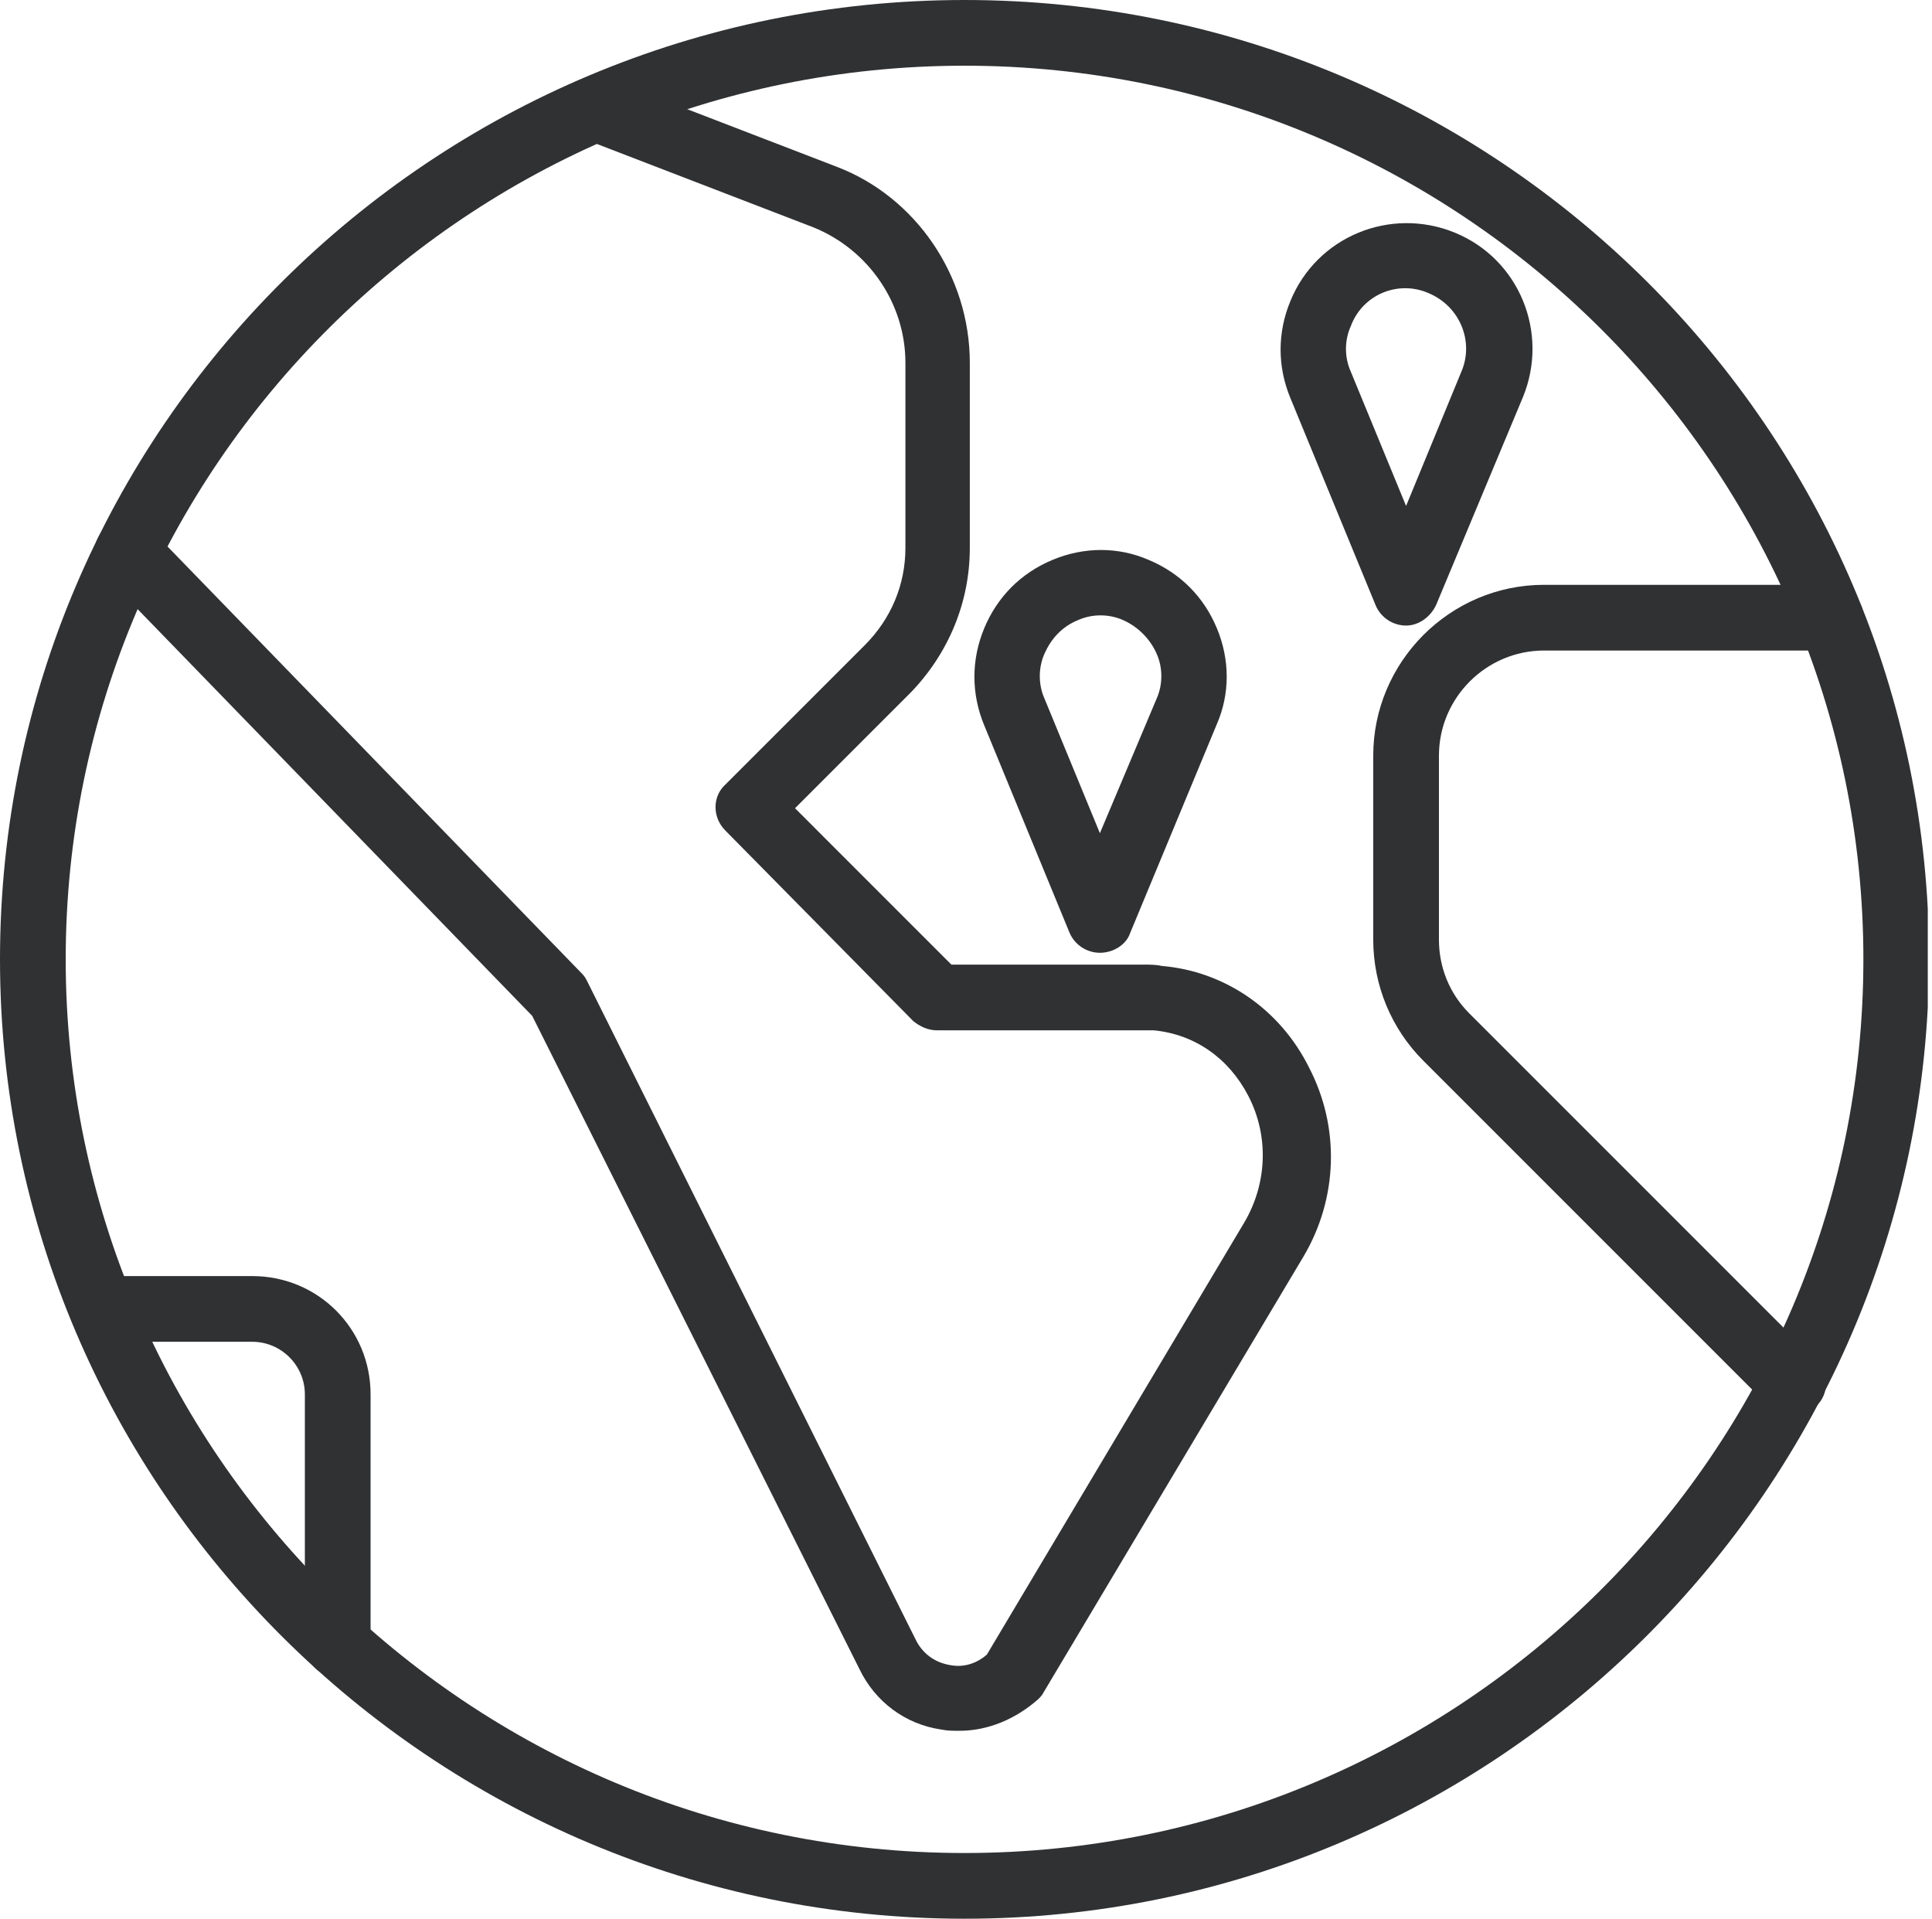
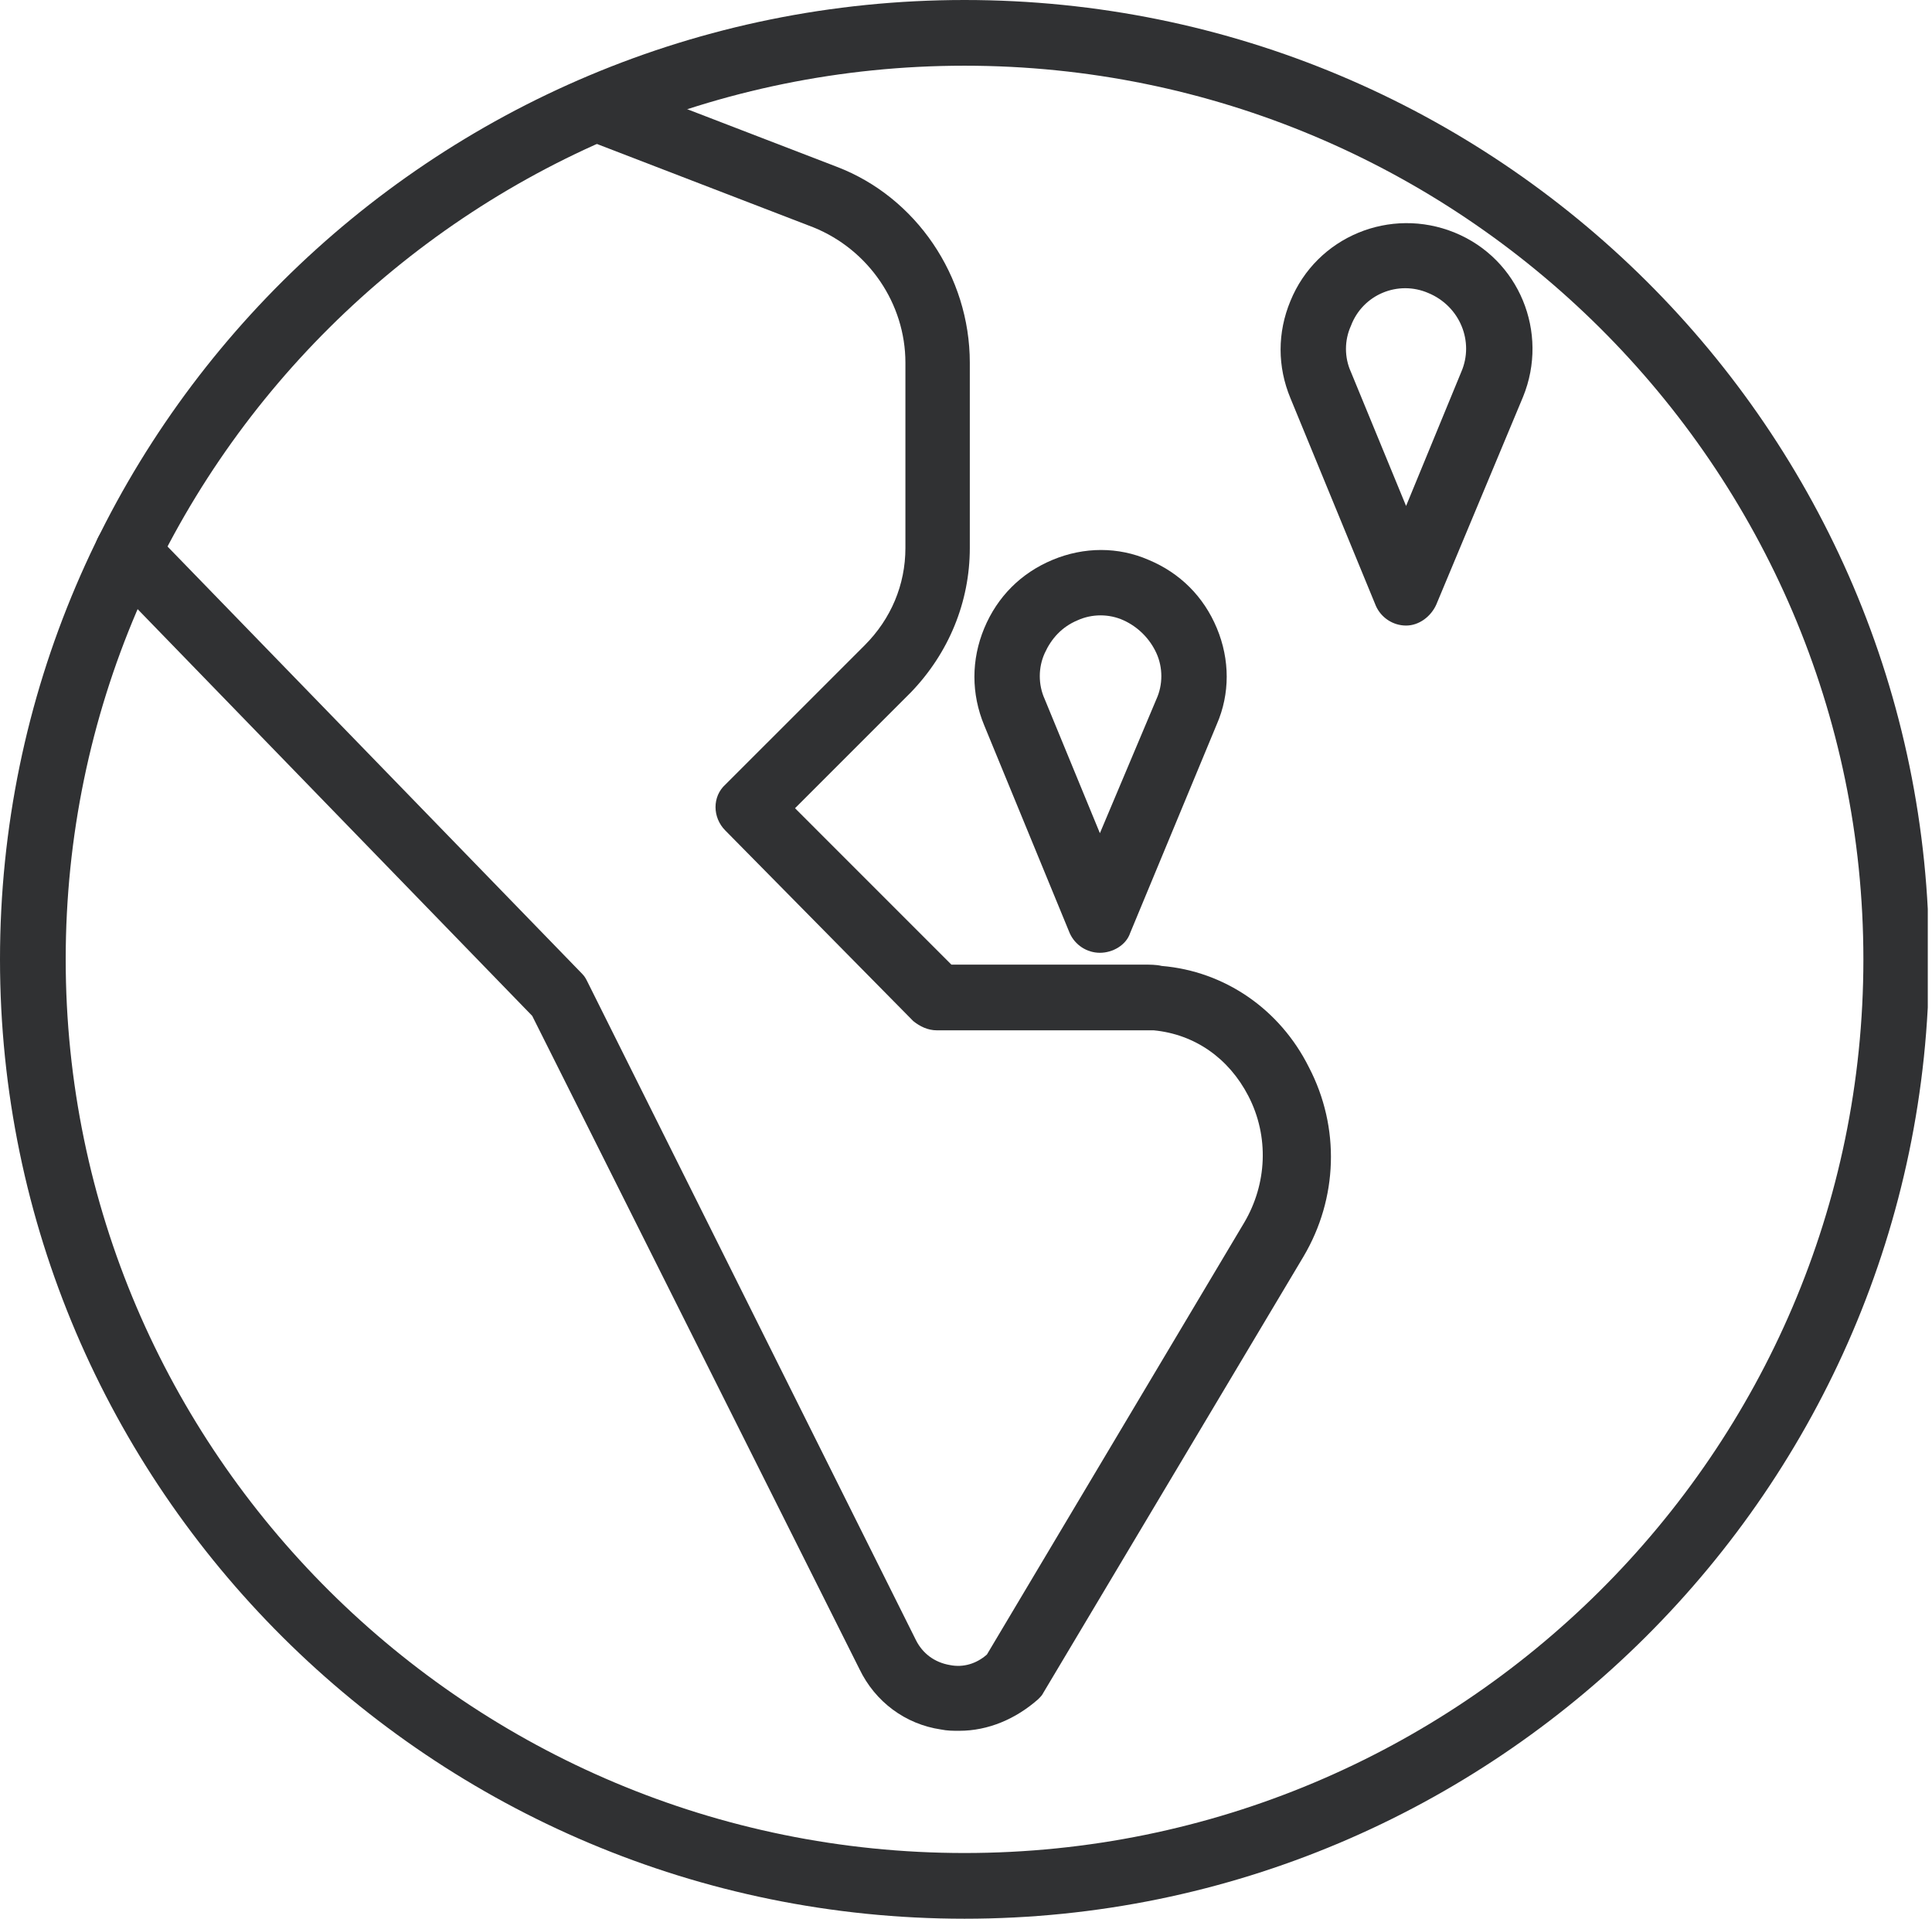
<svg xmlns="http://www.w3.org/2000/svg" width="144" height="143" viewBox="0 0 144 143" fill="none">
  <g clip-path="url(#clip0_826_3859)">
    <path d="M71.5 128.994C71.01 128.994 70.619 128.994 70.129 128.896C67.484 128.504 65.232 126.839 64.056 124.39L39.668 75.712L7.738 42.802C6.758 41.823 6.856 40.255 7.836 39.374C8.815 38.395 10.382 38.492 11.264 39.472L43.39 72.577C43.586 72.773 43.684 72.969 43.782 73.165L68.268 122.236C68.758 123.215 69.639 123.901 70.814 124.097C71.794 124.292 72.773 123.999 73.557 123.313L92.754 91.089C94.419 88.249 94.615 84.723 93.048 81.686C91.579 78.846 89.032 77.083 85.996 76.789C85.702 76.789 85.408 76.789 85.016 76.789H69.835C69.149 76.789 68.562 76.495 68.072 76.103L54.066 61.901C53.086 60.922 53.086 59.355 54.066 58.473L64.448 48.091C66.407 46.132 67.484 43.586 67.484 40.843V27.033C67.484 22.625 64.742 18.61 60.628 16.945L43.586 10.382C42.312 9.892 41.725 8.521 42.215 7.248C42.704 5.975 44.075 5.387 45.349 5.877L62.391 12.439C68.268 14.692 72.284 20.569 72.284 27.033V40.843C72.284 44.859 70.716 48.679 67.876 51.617L59.257 60.236L70.912 71.892H85.212C85.702 71.892 86.192 71.892 86.584 71.99C91.285 72.382 95.399 75.222 97.553 79.531C99.904 84.037 99.708 89.326 97.162 93.636L77.769 126.153C77.671 126.349 77.573 126.447 77.377 126.643C75.712 128.112 73.655 128.994 71.5 128.994Z" fill="#303133" />
-     <path d="M133.695 105.585C133.108 105.585 132.422 105.389 131.932 104.899L106.075 79.042C103.724 76.691 102.353 73.459 102.353 70.031V56.318C102.353 49.364 108.034 43.586 115.086 43.586H136.438C137.809 43.586 138.886 44.663 138.886 46.034C138.886 47.405 137.809 48.483 136.438 48.483H115.086C110.776 48.483 107.25 52.009 107.25 56.318V70.031C107.25 72.088 108.034 74.046 109.503 75.516L135.36 101.373C136.34 102.353 136.34 103.92 135.36 104.801C134.969 105.291 134.283 105.585 133.695 105.585Z" fill="#303133" />
-     <path d="M25.172 124.978C23.801 124.978 22.723 123.901 22.723 122.529V103.92C22.723 101.765 20.96 100.002 18.805 100.002H7.64C6.269 100.002 5.191 98.925 5.191 97.553C5.191 96.182 6.269 95.105 7.64 95.105H18.805C23.703 95.105 27.621 99.022 27.621 103.92V122.529C27.621 123.901 26.543 124.978 25.172 124.978Z" fill="#303133" />
    <path d="M81.98 71.01C81.001 71.01 80.119 70.423 79.728 69.541L73.361 54.066C72.382 51.715 72.382 49.169 73.361 46.818C74.341 44.467 76.103 42.704 78.454 41.725C80.805 40.745 83.352 40.745 85.604 41.725C87.955 42.704 89.718 44.467 90.697 46.818C91.677 49.169 91.677 51.715 90.697 53.968L84.233 69.541C83.939 70.423 82.96 71.01 81.98 71.01ZM77.867 48.679C77.377 49.756 77.377 51.029 77.867 52.107L81.98 62.097L86.192 52.107C86.682 51.029 86.682 49.756 86.192 48.679C85.702 47.601 84.821 46.72 83.743 46.23C82.666 45.74 81.393 45.74 80.315 46.23C79.14 46.72 78.356 47.601 77.867 48.679Z" fill="#303133" />
    <path d="M104.801 46.622C103.822 46.622 102.94 46.034 102.549 45.153L96.182 29.677C95.203 27.327 95.203 24.78 96.182 22.429C98.141 17.63 103.626 15.377 108.425 17.336C113.225 19.295 115.477 24.78 113.518 29.579L107.054 45.055C106.662 45.936 105.781 46.622 104.801 46.622ZM100.688 24.29C100.198 25.368 100.198 26.641 100.688 27.718L104.801 37.709L108.915 27.718C109.894 25.466 108.817 22.821 106.466 21.842C104.214 20.862 101.569 21.94 100.688 24.29Z" fill="#303133" />
    <path d="M71.892 143C32.224 143 0 110.874 0 71.5C0 32.028 32.224 0 71.892 0C111.56 0 143.784 32.028 143.784 71.5C143.686 110.874 111.462 143 71.892 143ZM71.892 4.897C34.966 4.897 4.897 34.77 4.897 71.5C4.897 108.229 34.966 138.103 71.892 138.103C108.817 138.103 138.886 108.229 138.886 71.5C138.886 34.77 108.817 4.897 71.892 4.897Z" fill="#303133" />
  </g>
  <defs>
    <clipPath id="clip0_826_3859">
      <rect width="143.686" height="143" fill="white" />
    </clipPath>
  </defs>
</svg>